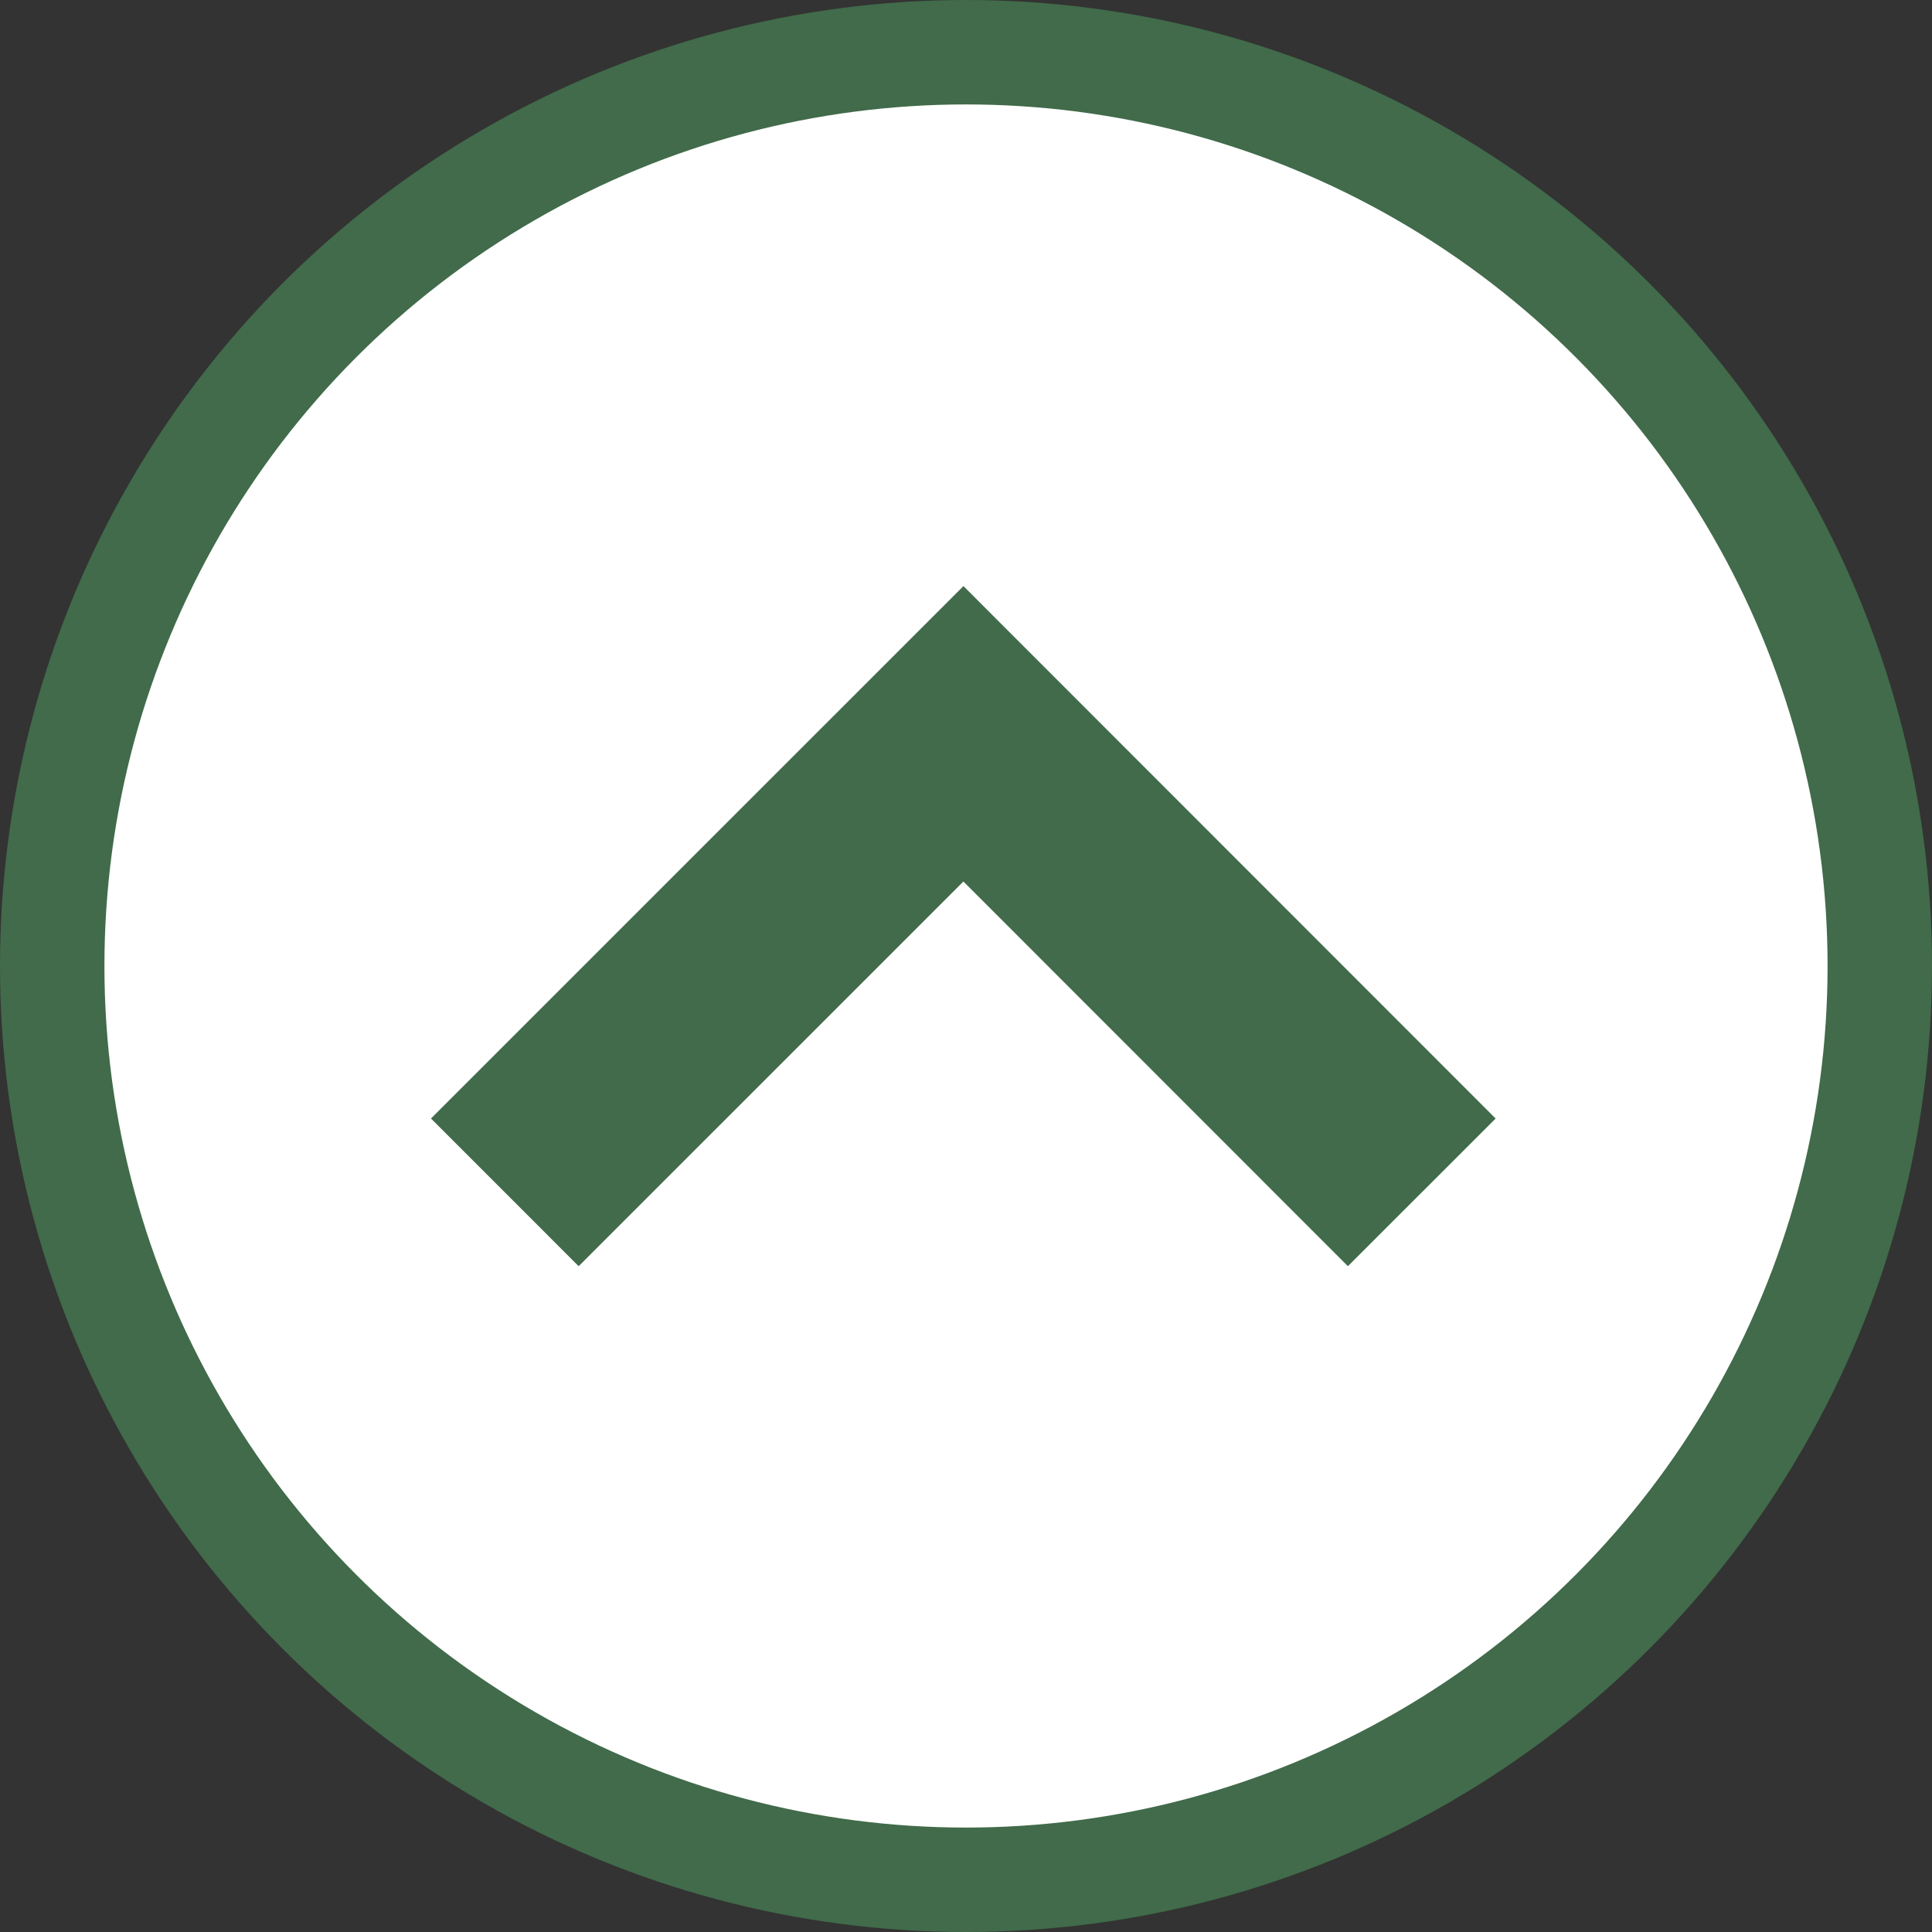
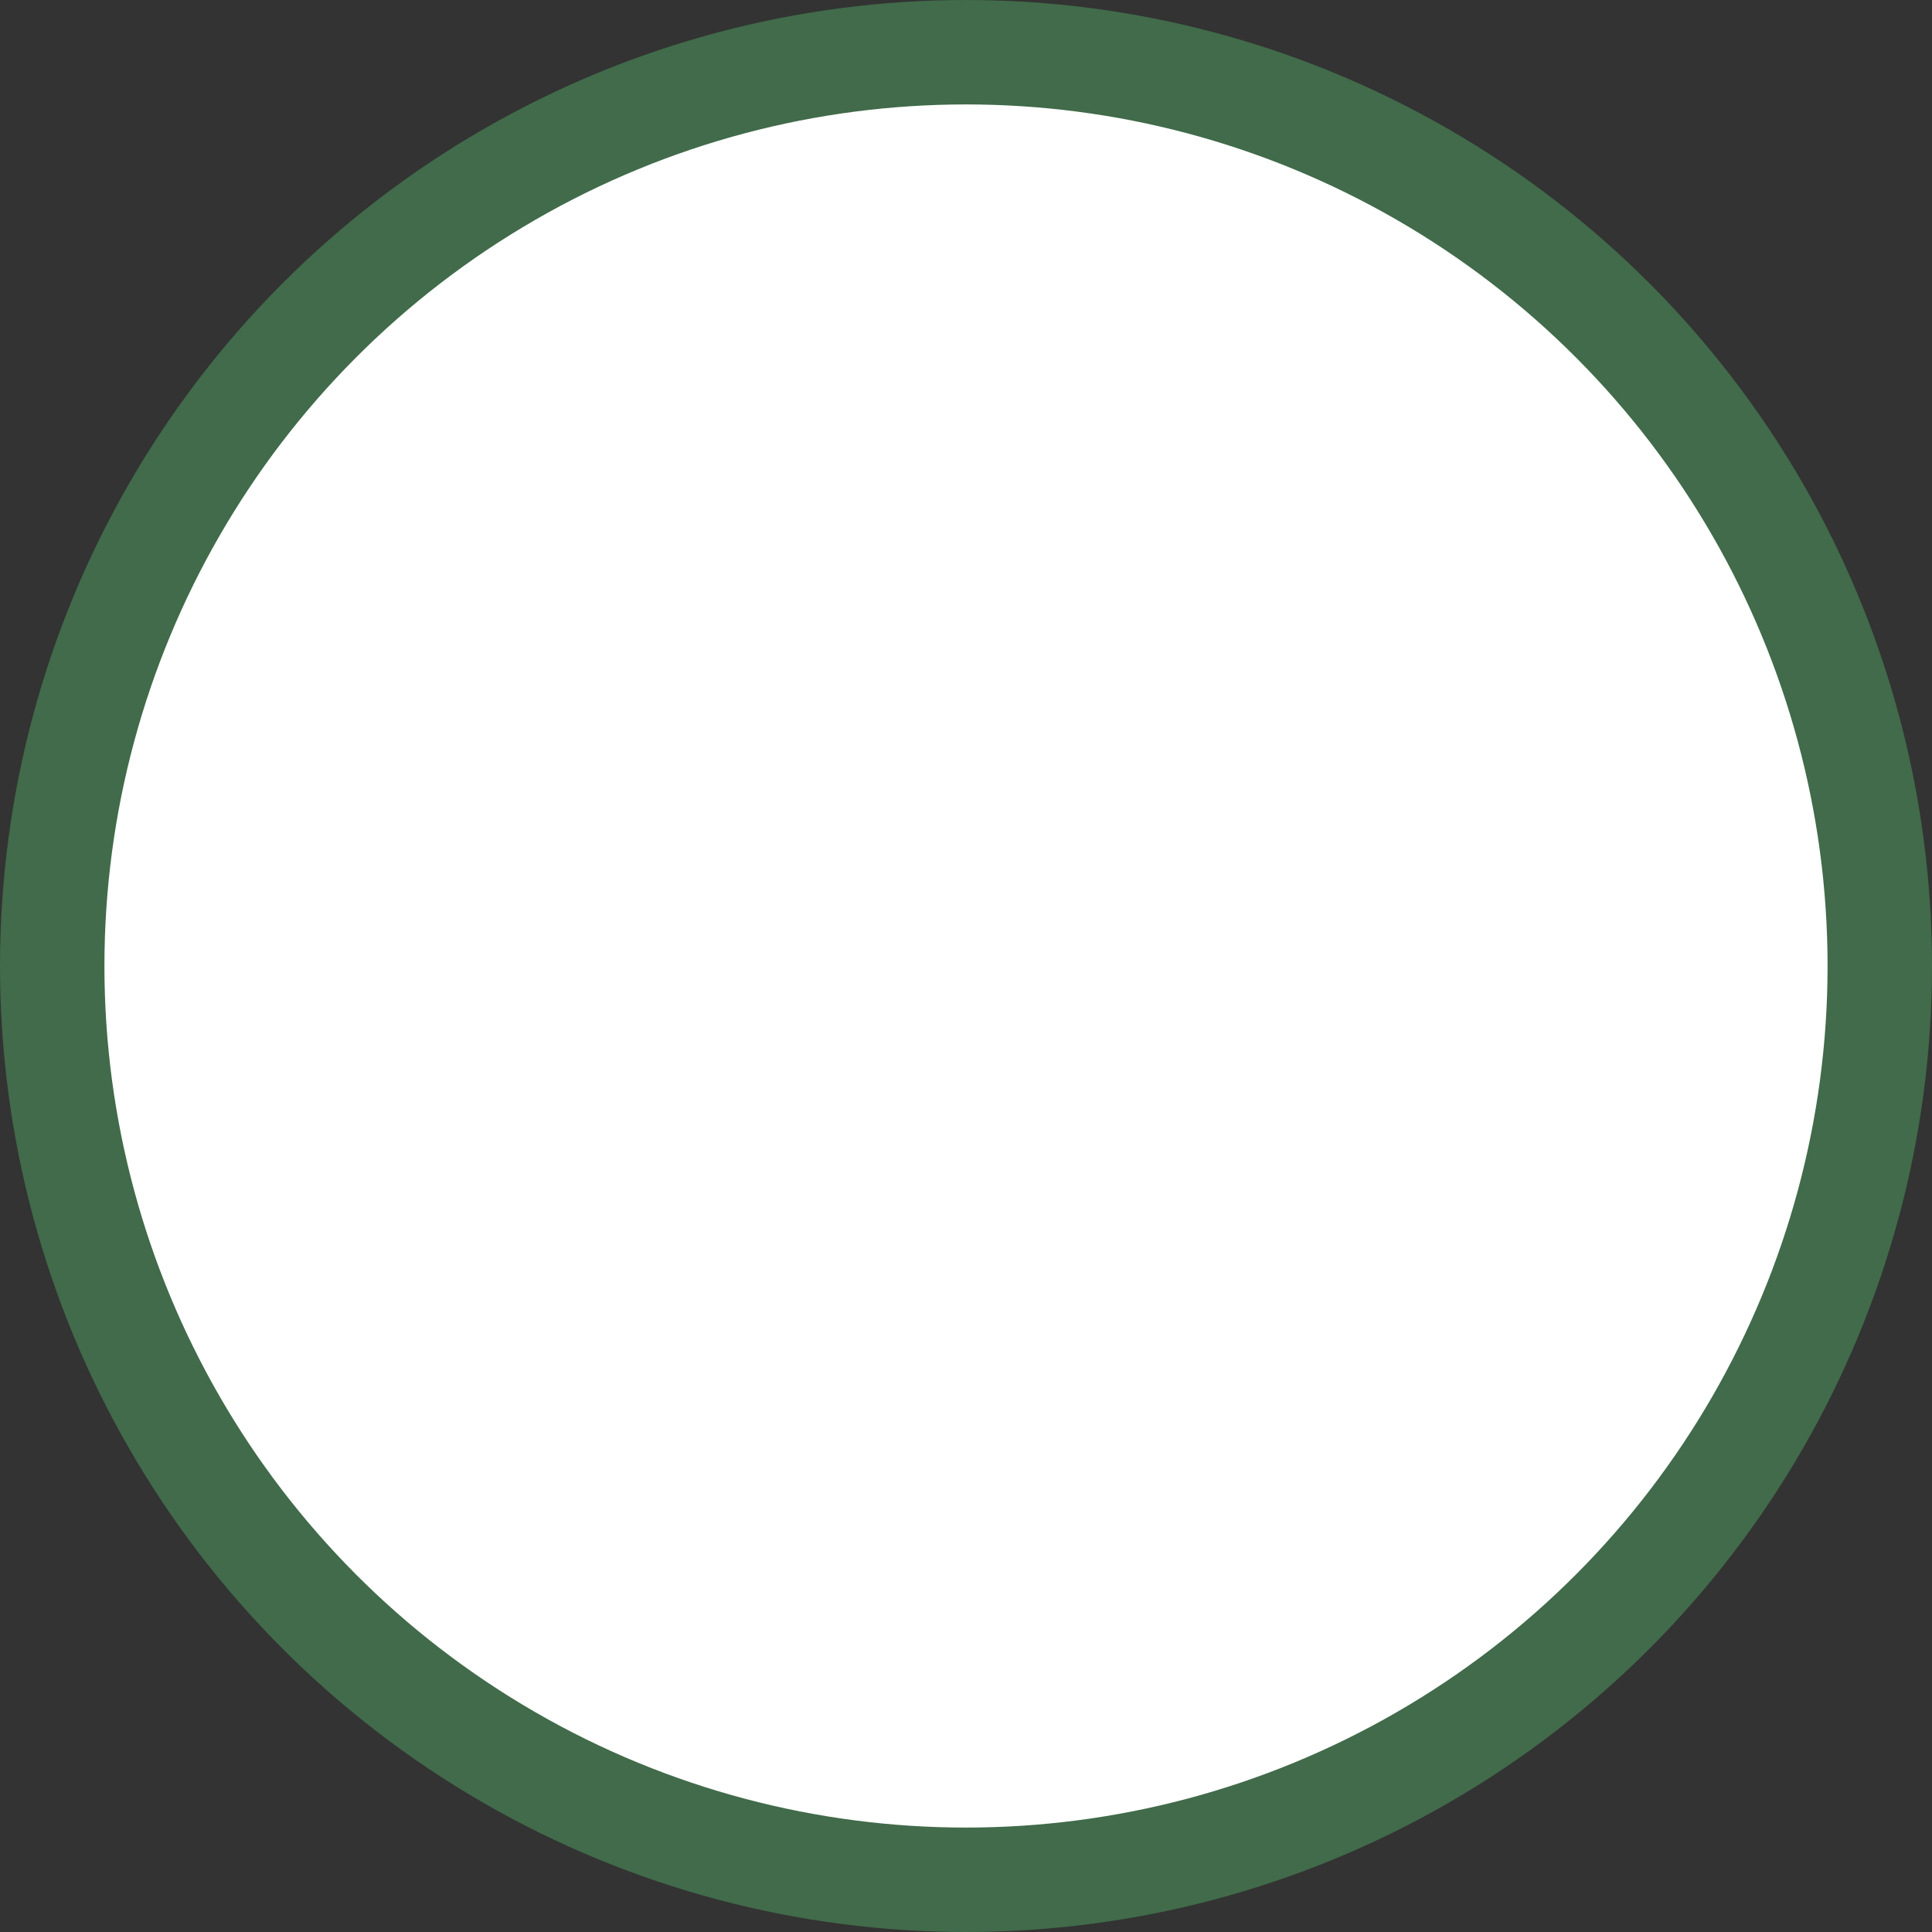
<svg xmlns="http://www.w3.org/2000/svg" width="74" height="74" viewBox="0 0 74 74">
  <rect x="0" y="0" width="74" height="74" fill="#333333" stroke="none" />
  <g id="Group_25" data-name="Group 25" transform="translate(2 2)">
    <circle id="Ellipse_7" data-name="Ellipse 7" cx="35" cy="35" r="35" fill="#fff" stroke="#416b4a" stroke-miterlimit="10" stroke-width="4" />
-     <path id="Path_3" data-name="Path 3" d="M0,0,17.556,17.564,35.121,0" transform="translate(52.457 43.67) rotate(180)" fill="none" stroke="#416b4a" stroke-miterlimit="10" stroke-width="8" />
  </g>
</svg>